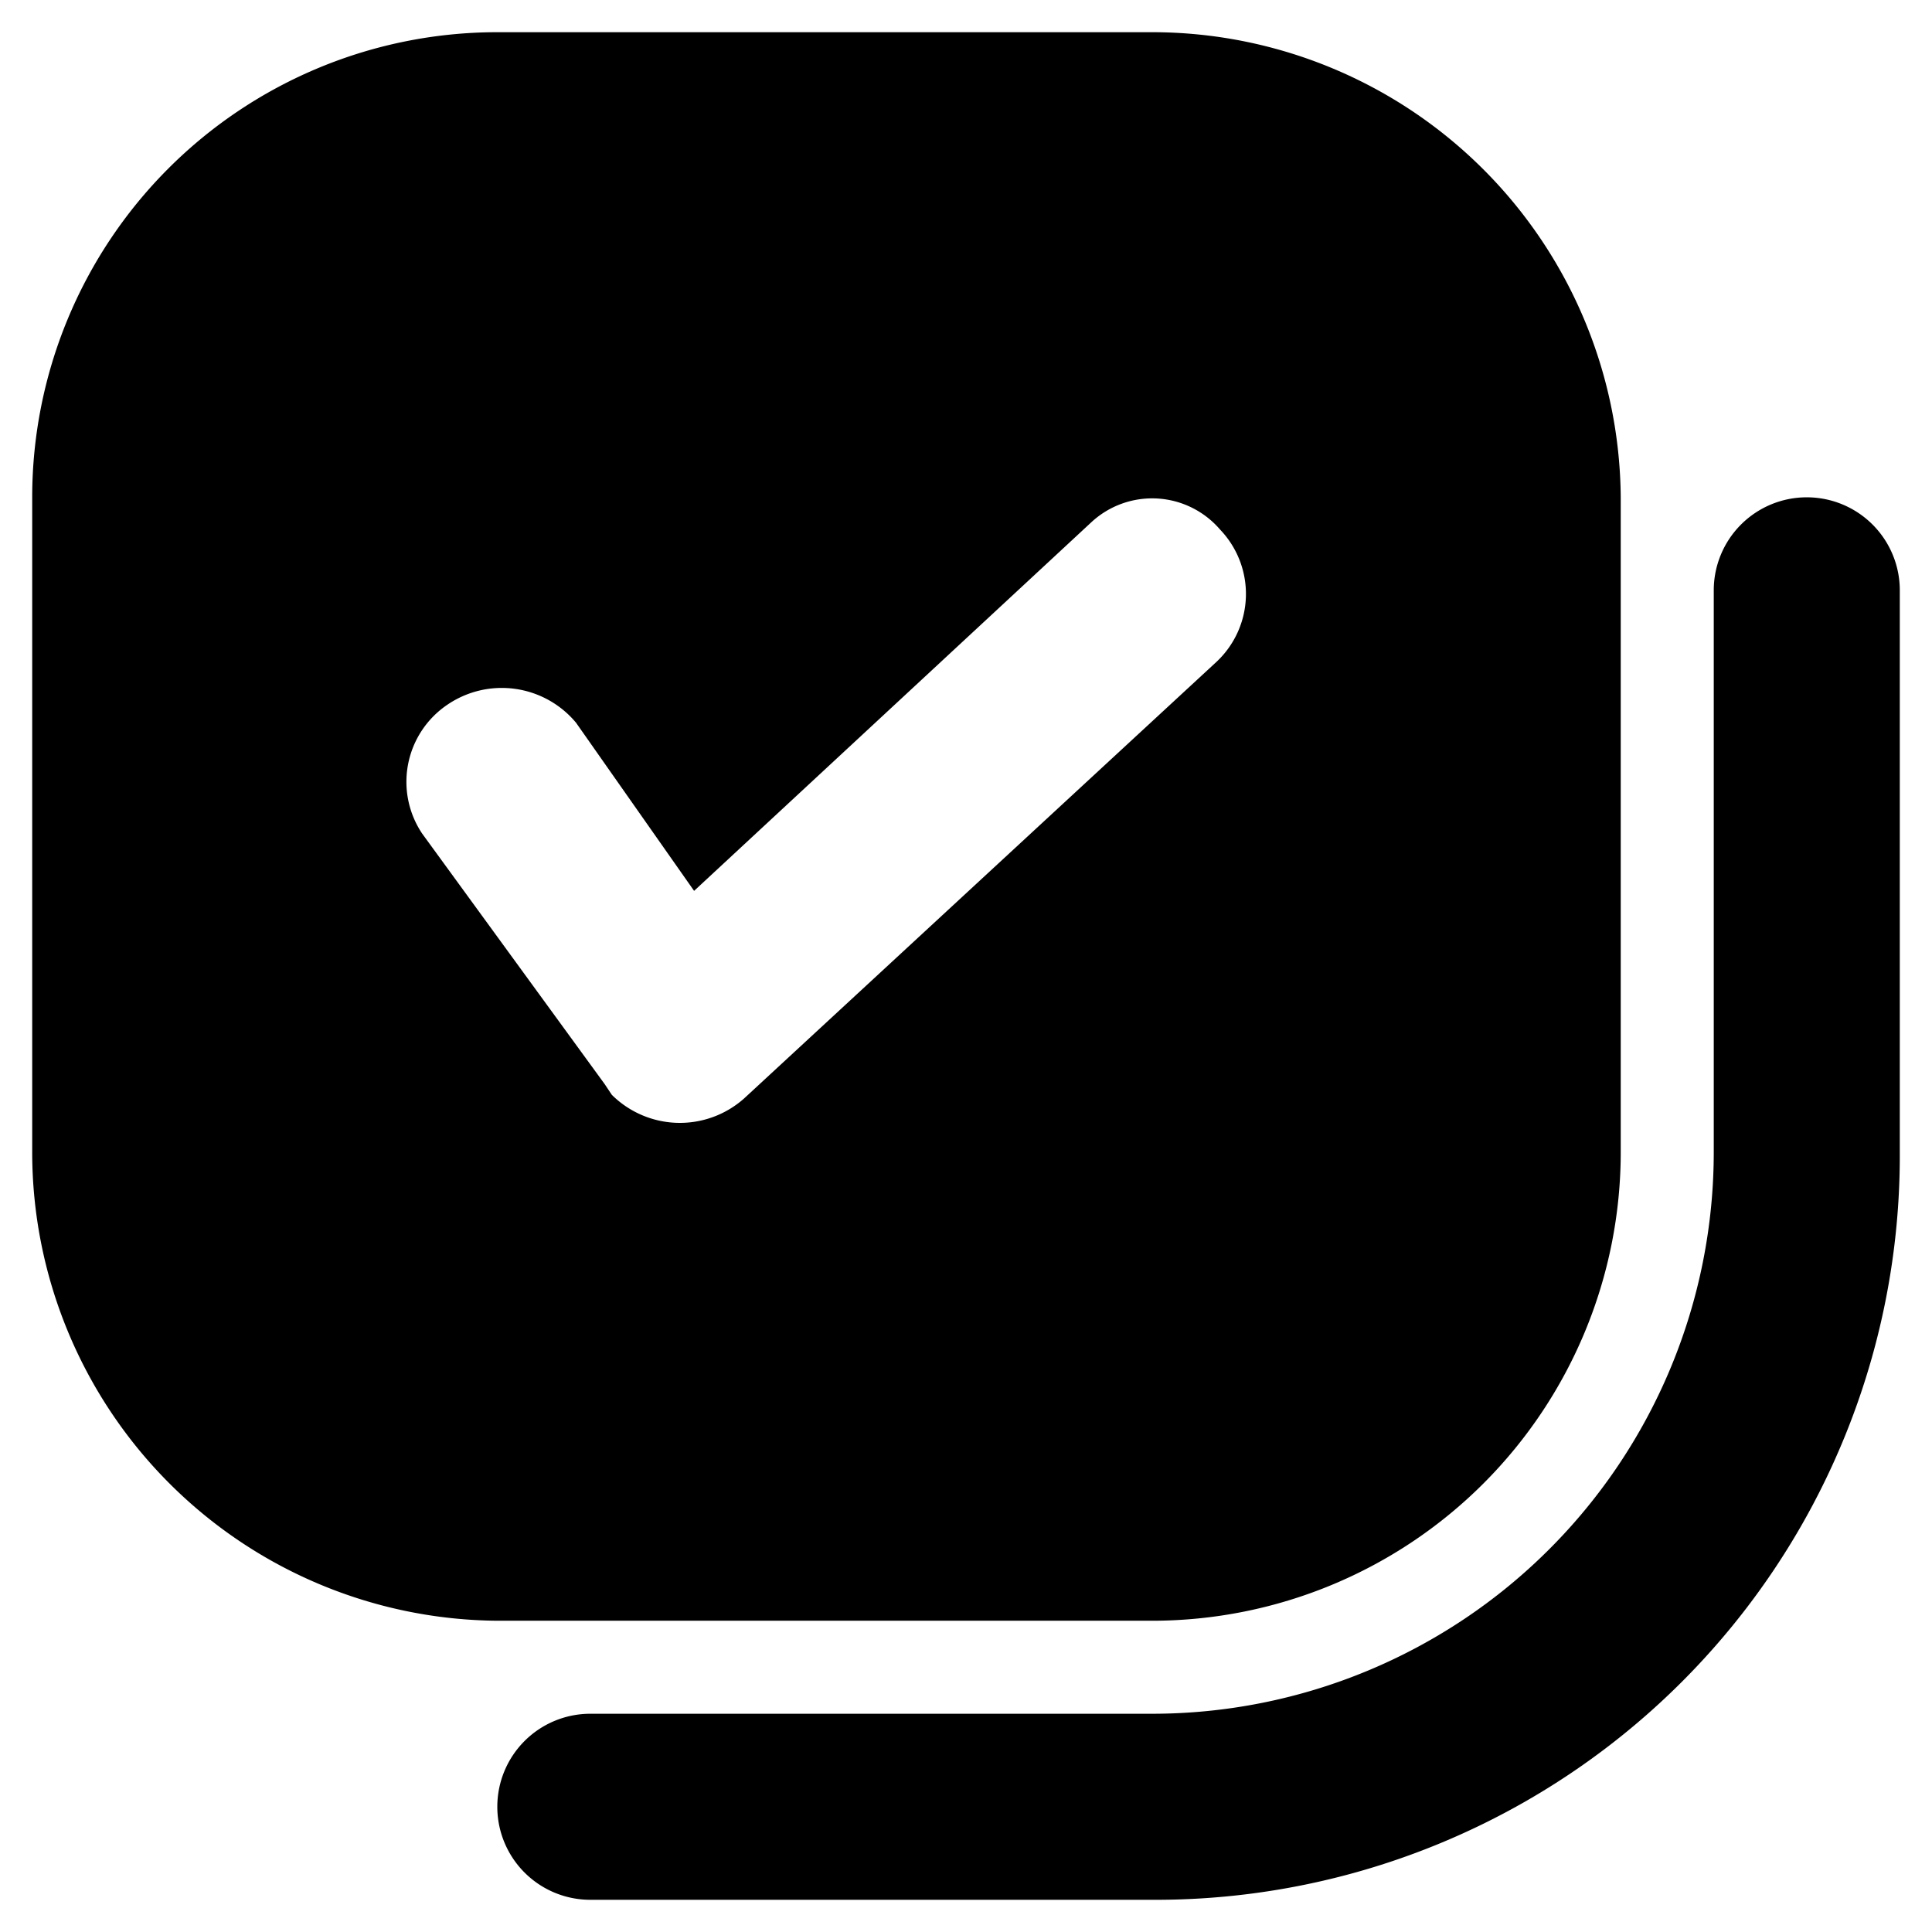
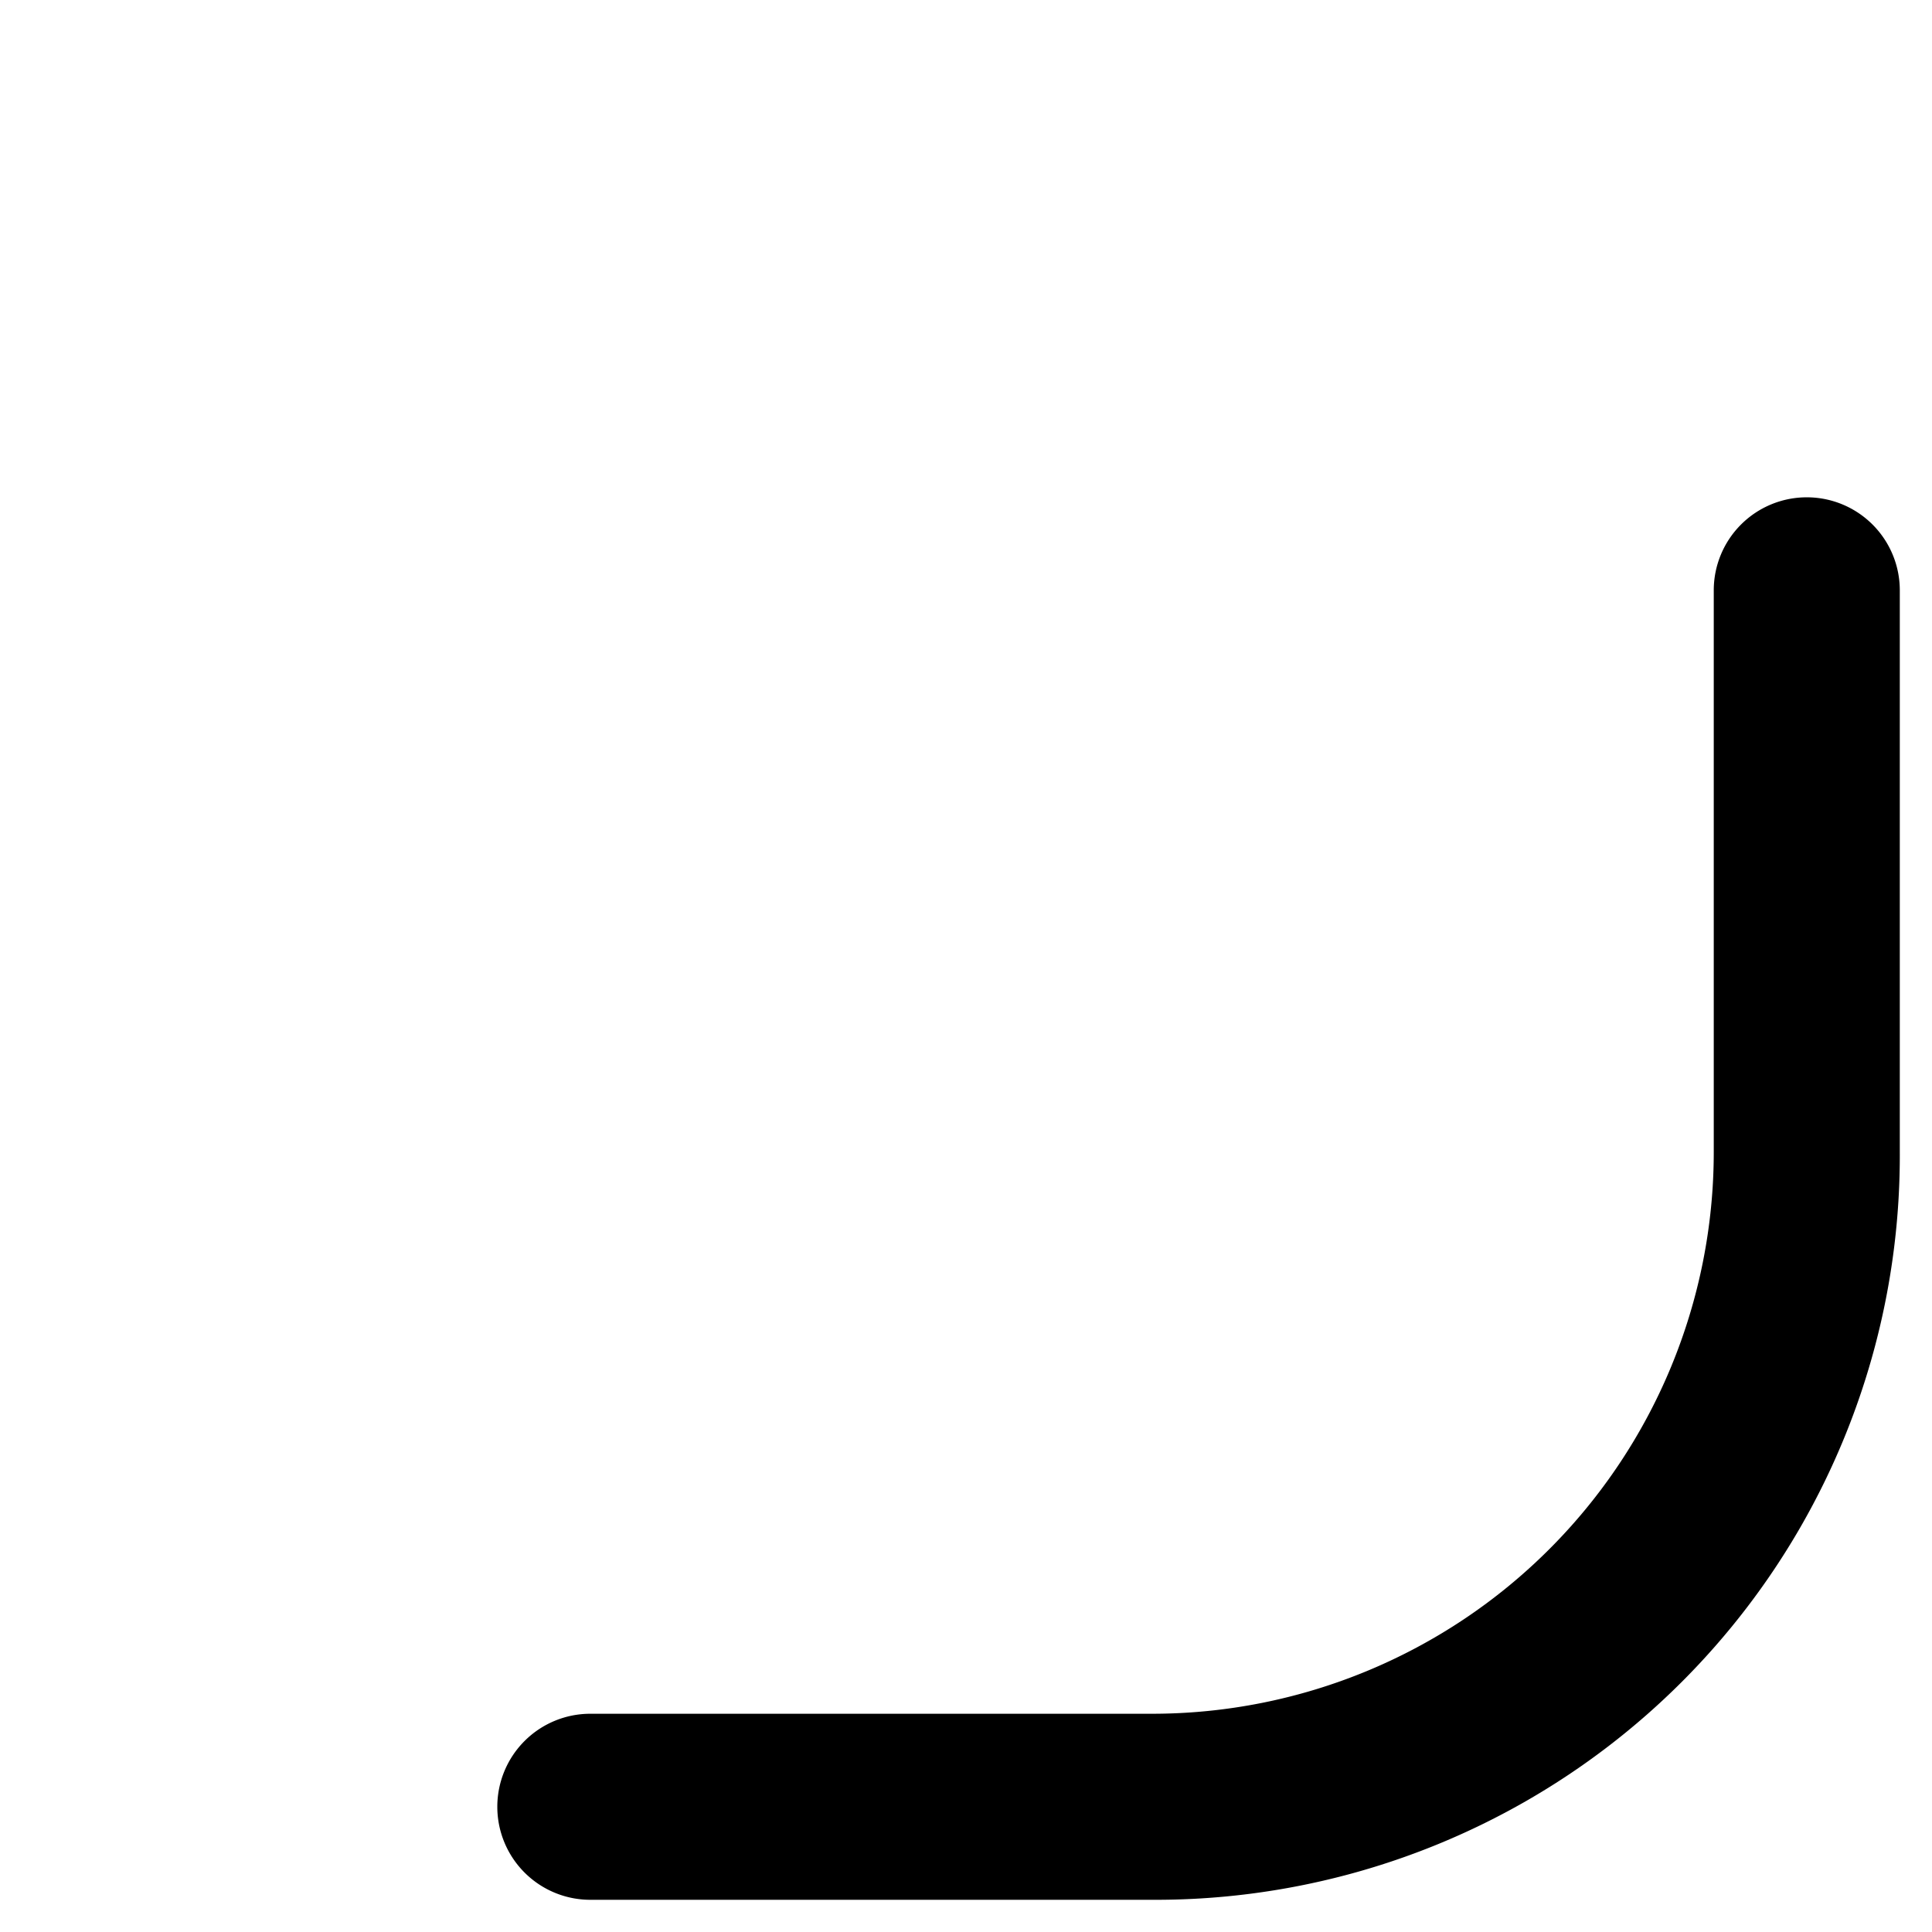
<svg xmlns="http://www.w3.org/2000/svg" viewBox="0 0 54 54">
  <path d="M47.9,16.5V32.2A15.7,15.7,0,0,1,32.2,47.9H16.5a2.6,2.6,0,0,0-2.6,2.6,2.6,2.6,0,0,0,2.6,2.6H32.2A20.8,20.8,0,0,0,53.1,32.2V16.5a2.6,2.6,0,0,0-2.6-2.6A2.6,2.6,0,0,0,47.9,16.5Z" />
-   <path d="M32.2,45.3A13.1,13.1,0,0,0,45.3,32.2V13.9A13.1,13.1,0,0,0,32.2.9H13.9a13,13,0,0,0-13,13V32.2a13.1,13.1,0,0,0,13,13.1ZM16.1,20.2l3.3,4.7L30.5,14.6a2.5,2.5,0,0,1,3.6.2,2.6,2.6,0,0,1-.1,3.7h0L20.8,30.7a2.7,2.7,0,0,1-3.7-.1l-.2-.3-5.1-7a2.6,2.6,0,0,1,.7-3.6,2.7,2.7,0,0,1,3.6.5Z" />
</svg>